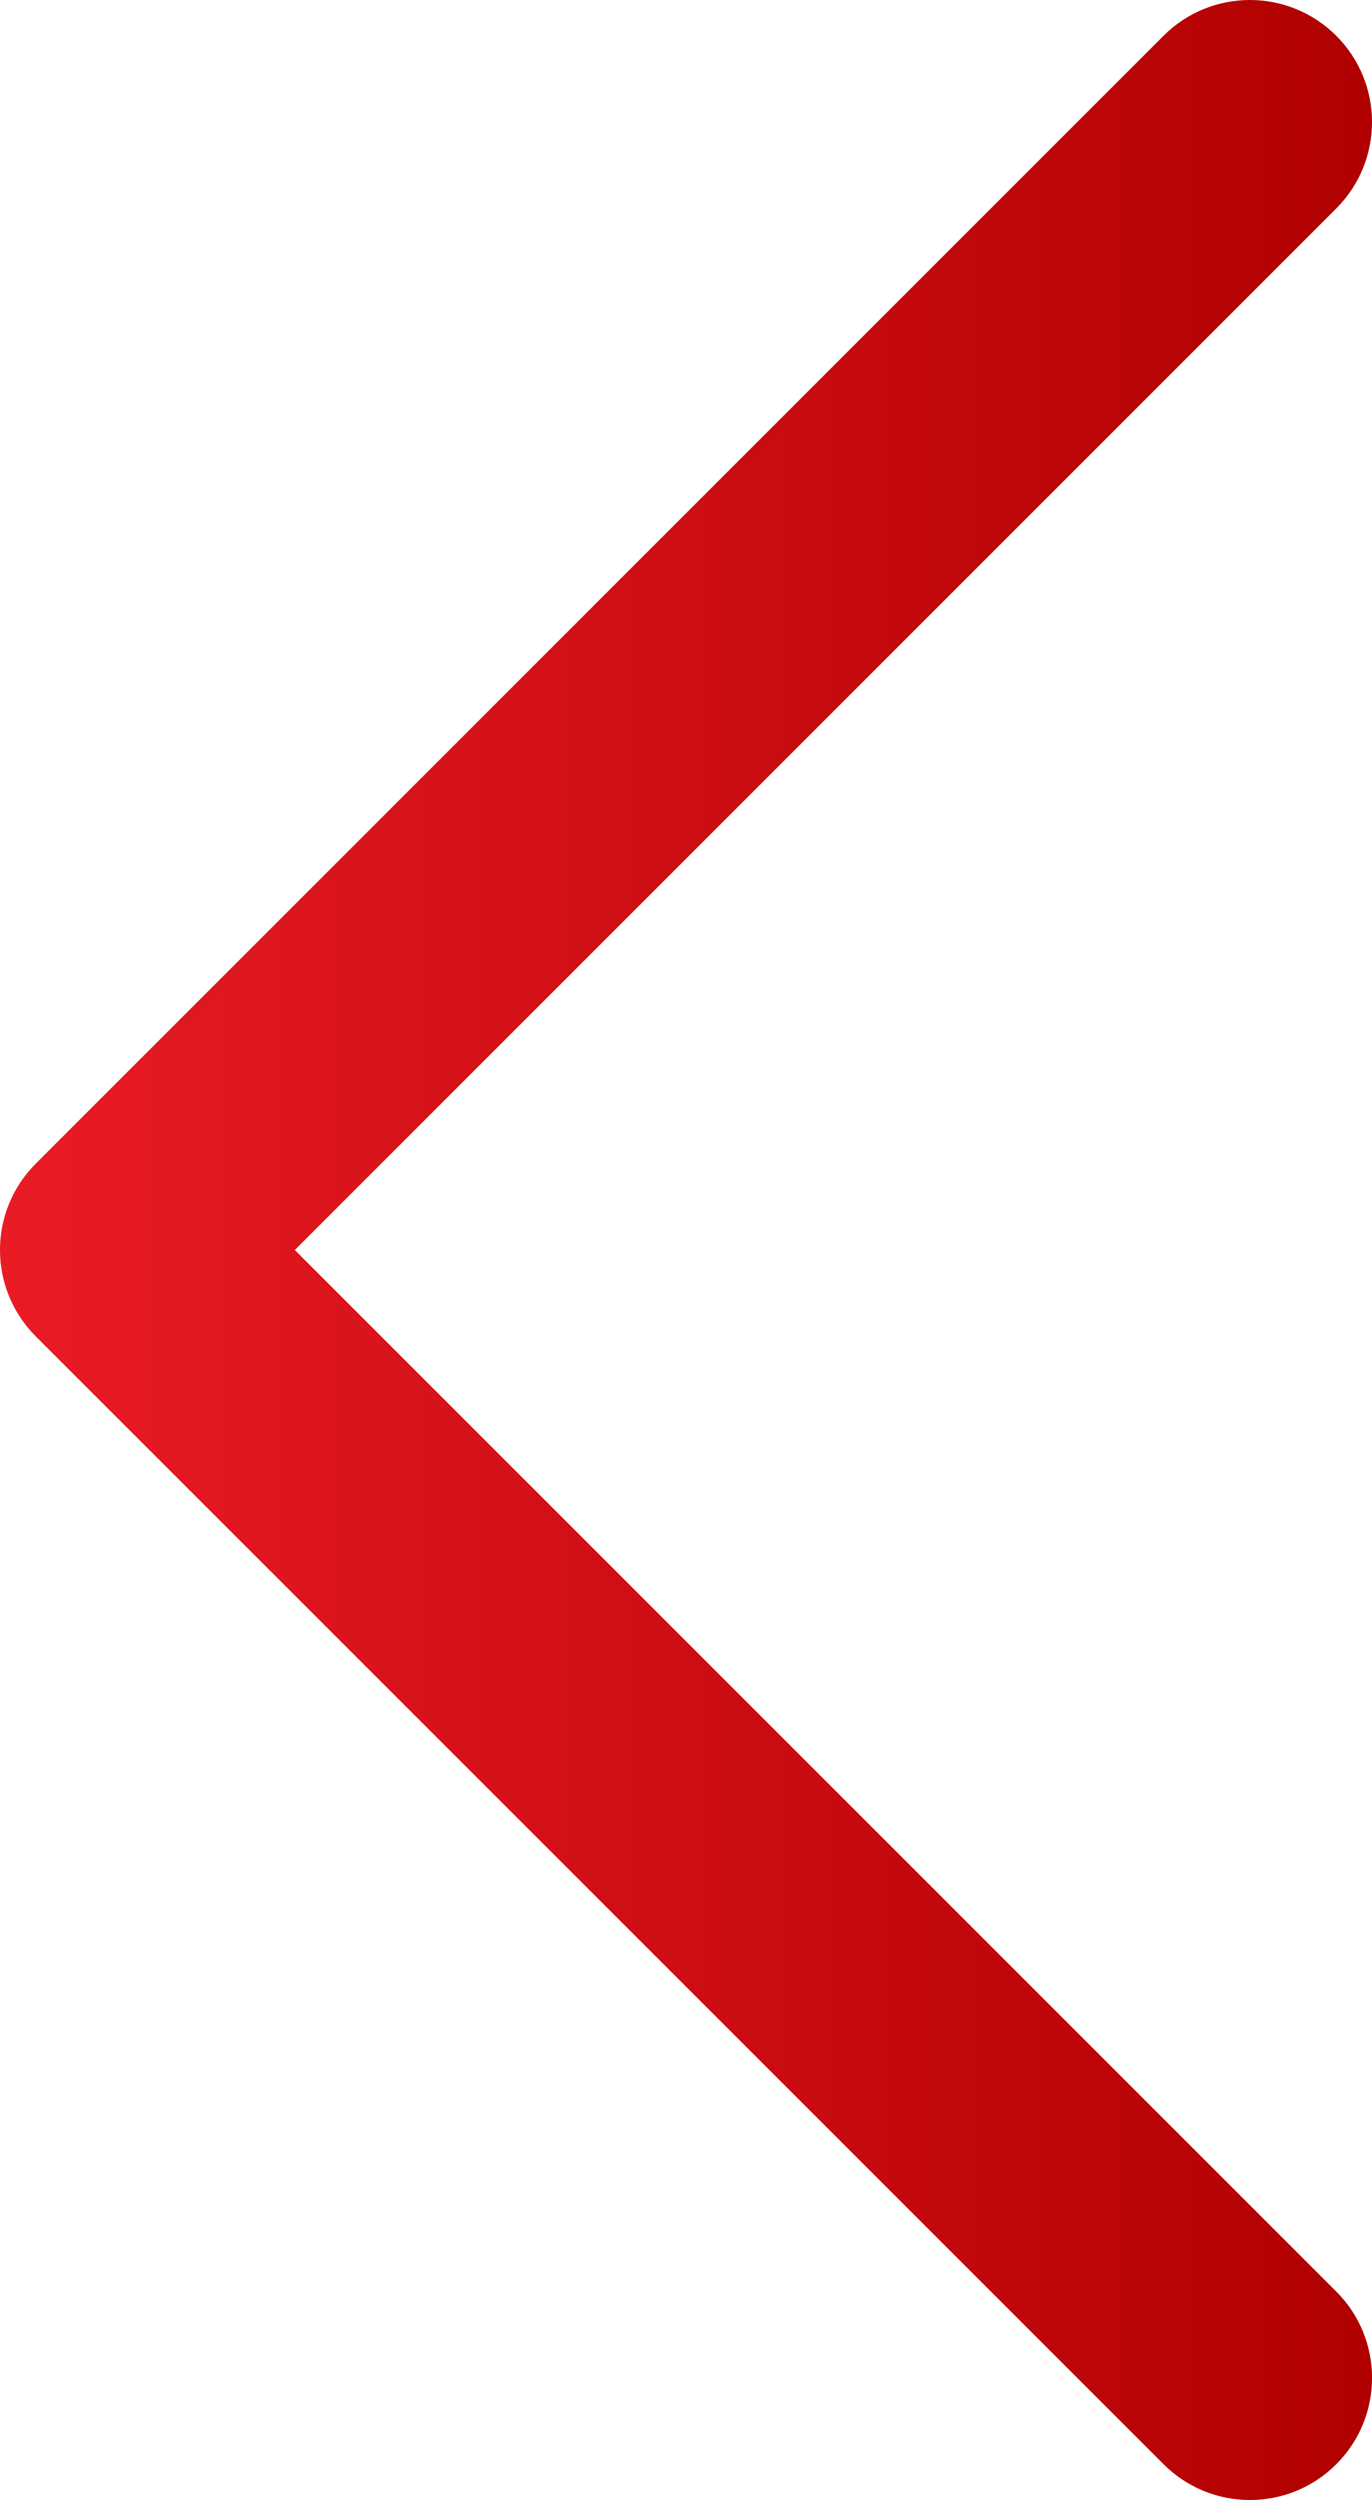
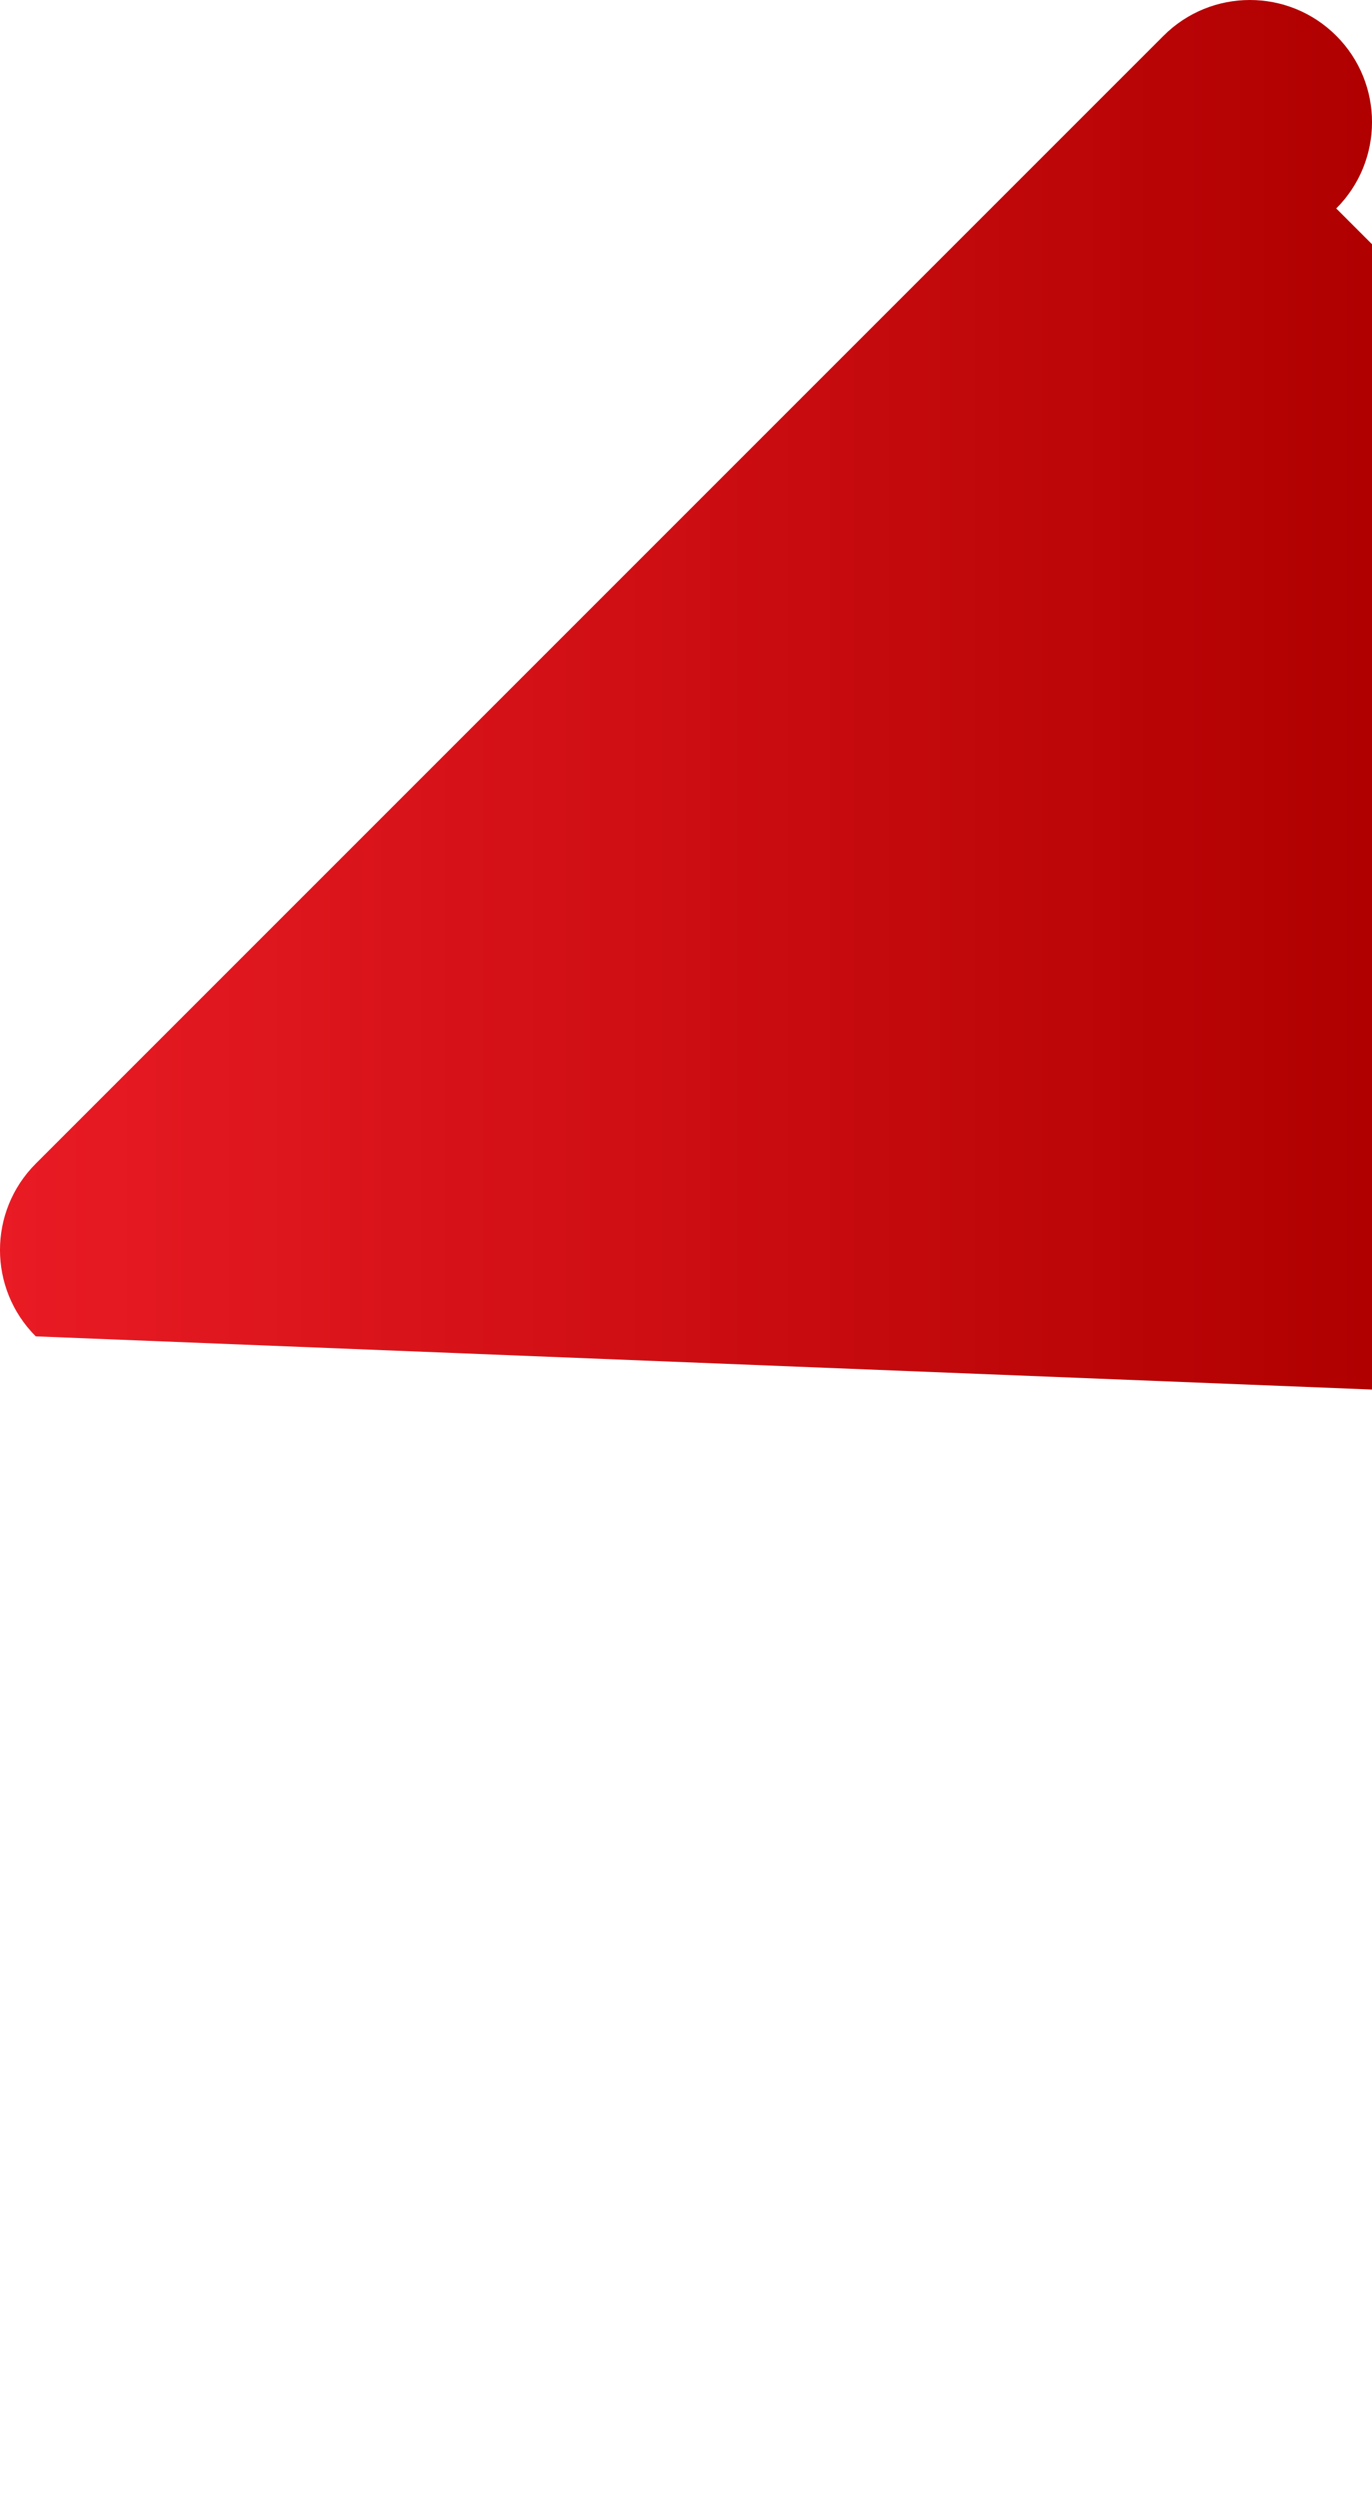
<svg xmlns="http://www.w3.org/2000/svg" data-name="Layer 2" viewBox="0 0 393.27 716.55">
  <defs>
    <linearGradient id="a" x1="0" x2="393.27" y1="358.27" y2="358.27" gradientUnits="userSpaceOnUse">
      <stop offset="0" stop-color="#e91b24" />
      <stop offset="1" stop-color="#b00000" />
    </linearGradient>
  </defs>
-   <path d="M358.27 0c8.96 0 17.91 3.42 24.75 10.25 13.67 13.67 13.67 35.83 0 49.5L84.5 358.27l298.53 298.52c13.67 13.67 13.67 35.83 0 49.5s-35.83 13.67-49.5 0L10.25 383.02c-13.67-13.67-13.67-35.83 0-49.5L333.52 10.25C340.35 3.42 349.31 0 358.27 0Z" data-name="Layer 1" style="fill:url(#a)" />
+   <path d="M358.27 0c8.96 0 17.91 3.42 24.75 10.25 13.67 13.67 13.67 35.83 0 49.5l298.53 298.52c13.67 13.67 13.67 35.83 0 49.5s-35.83 13.67-49.5 0L10.25 383.02c-13.67-13.67-13.67-35.83 0-49.5L333.52 10.25C340.35 3.42 349.31 0 358.27 0Z" data-name="Layer 1" style="fill:url(#a)" />
</svg>